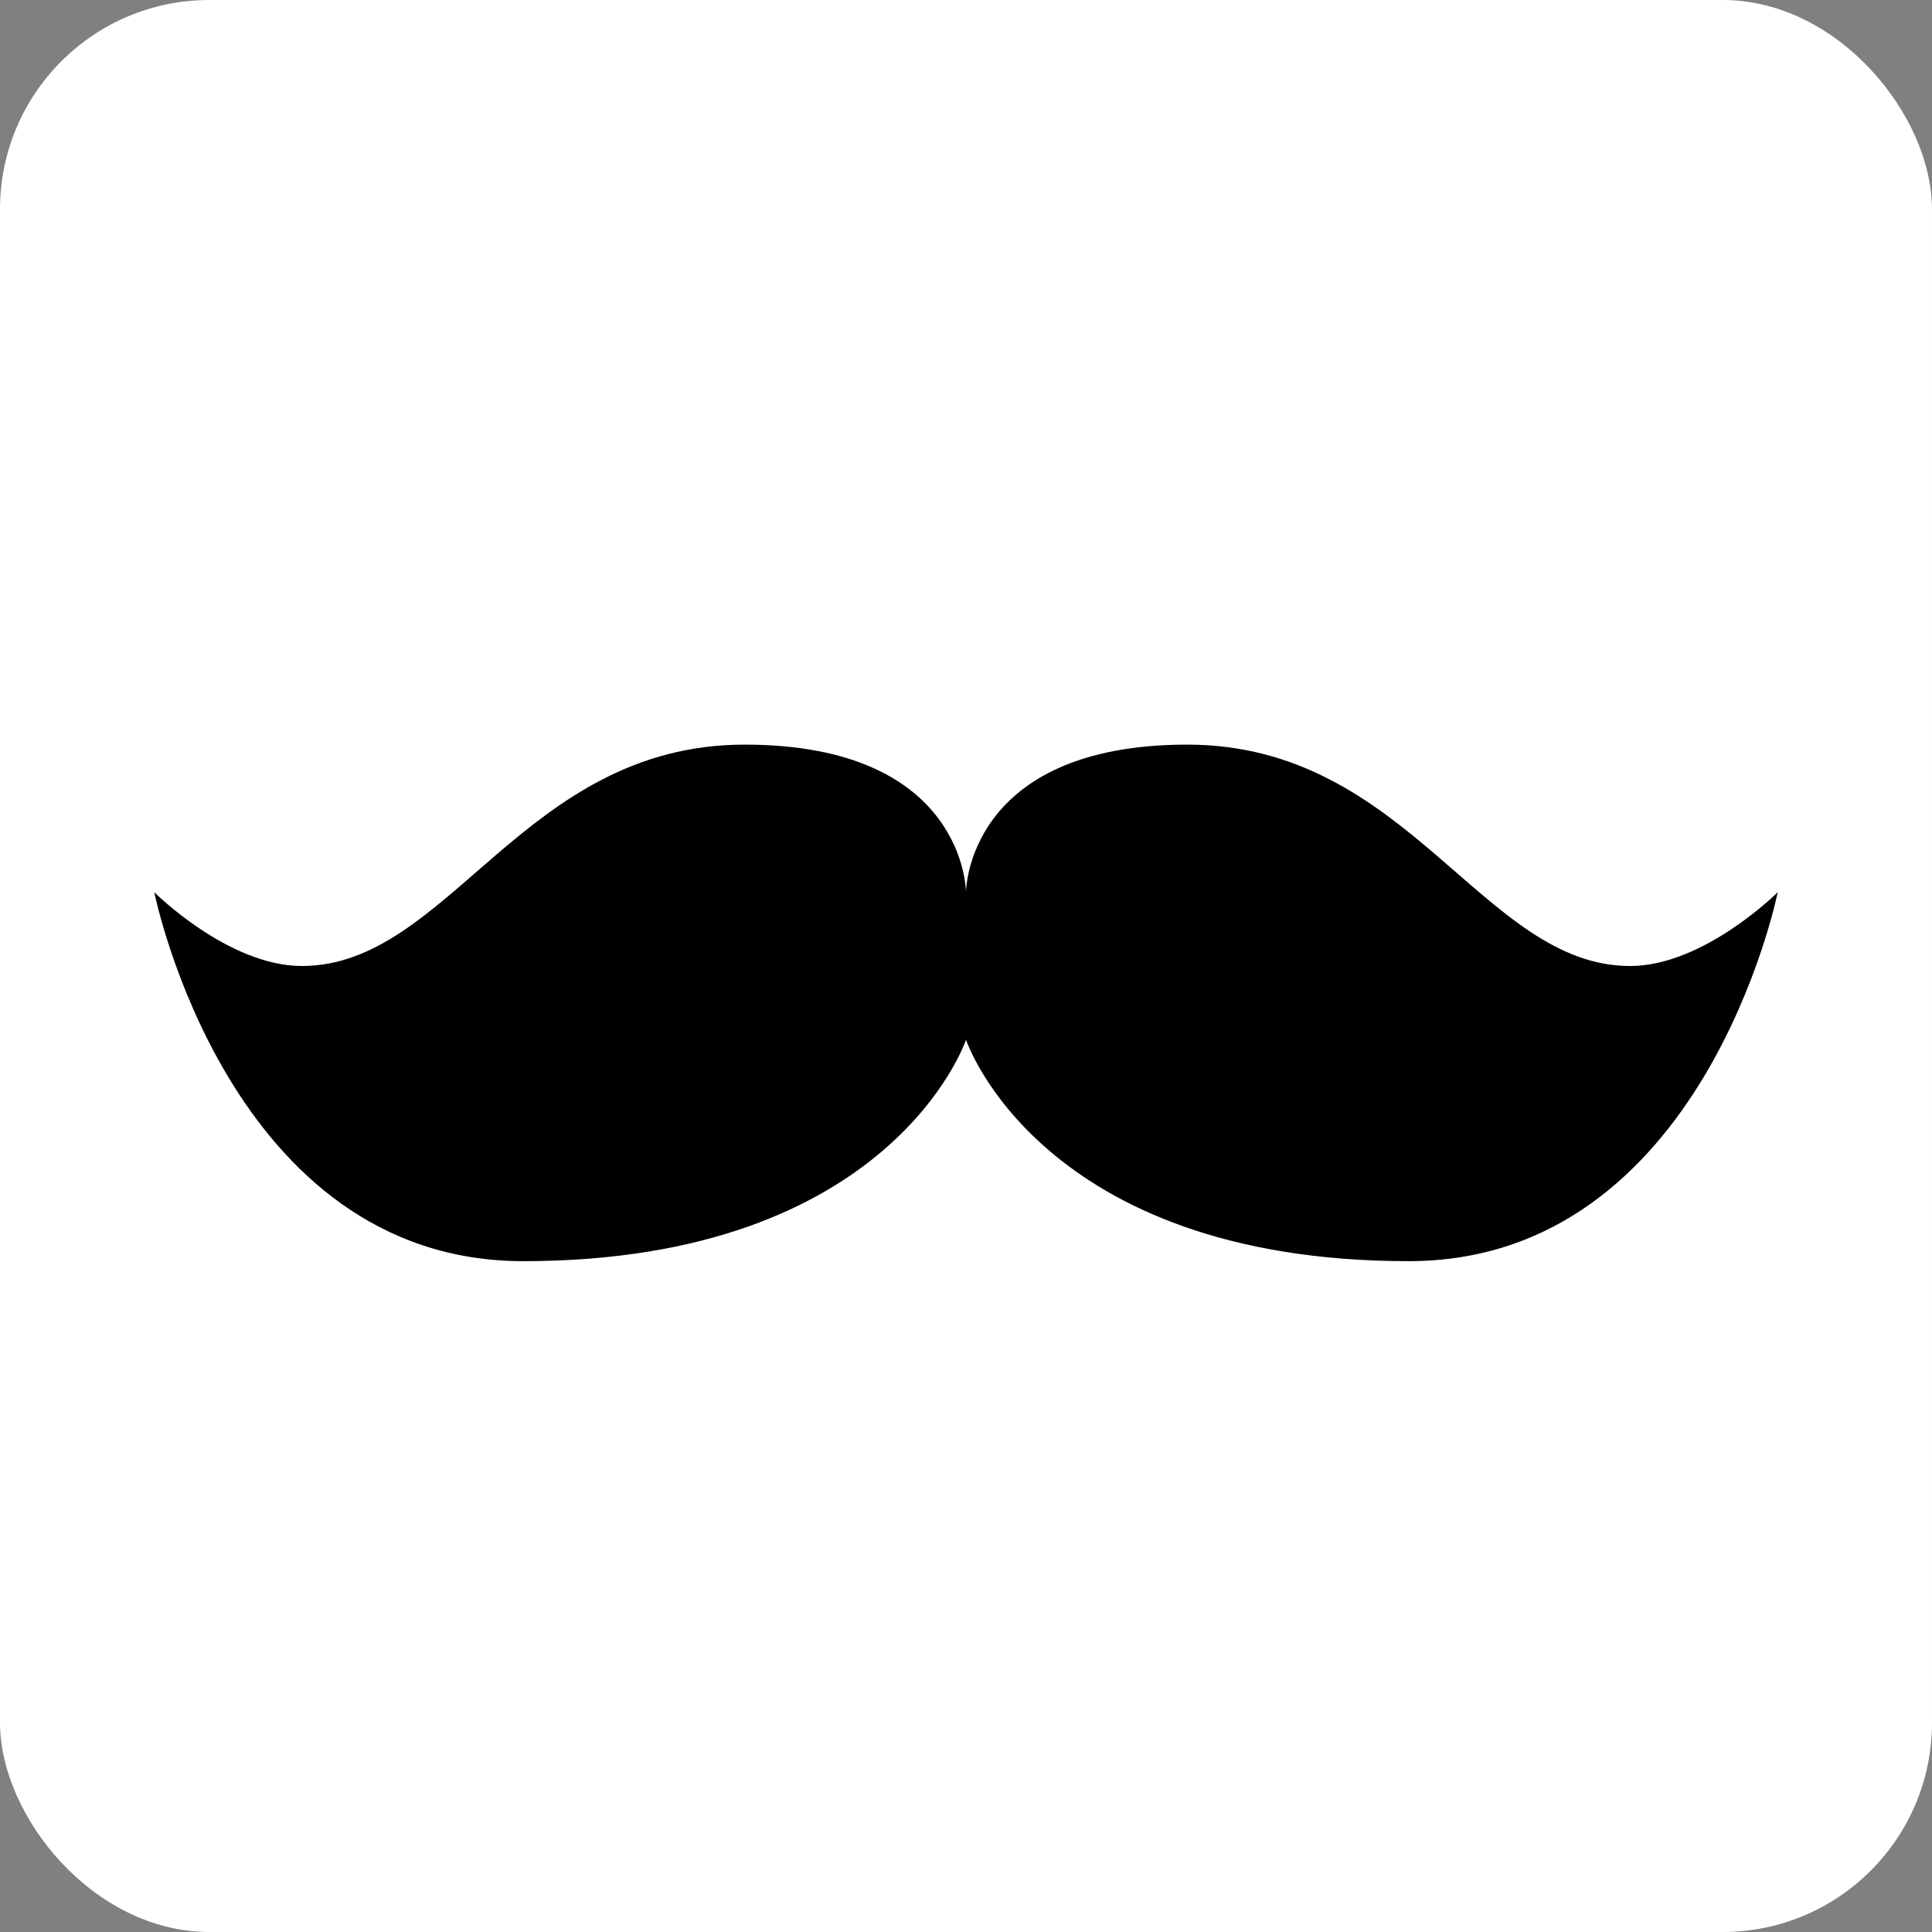
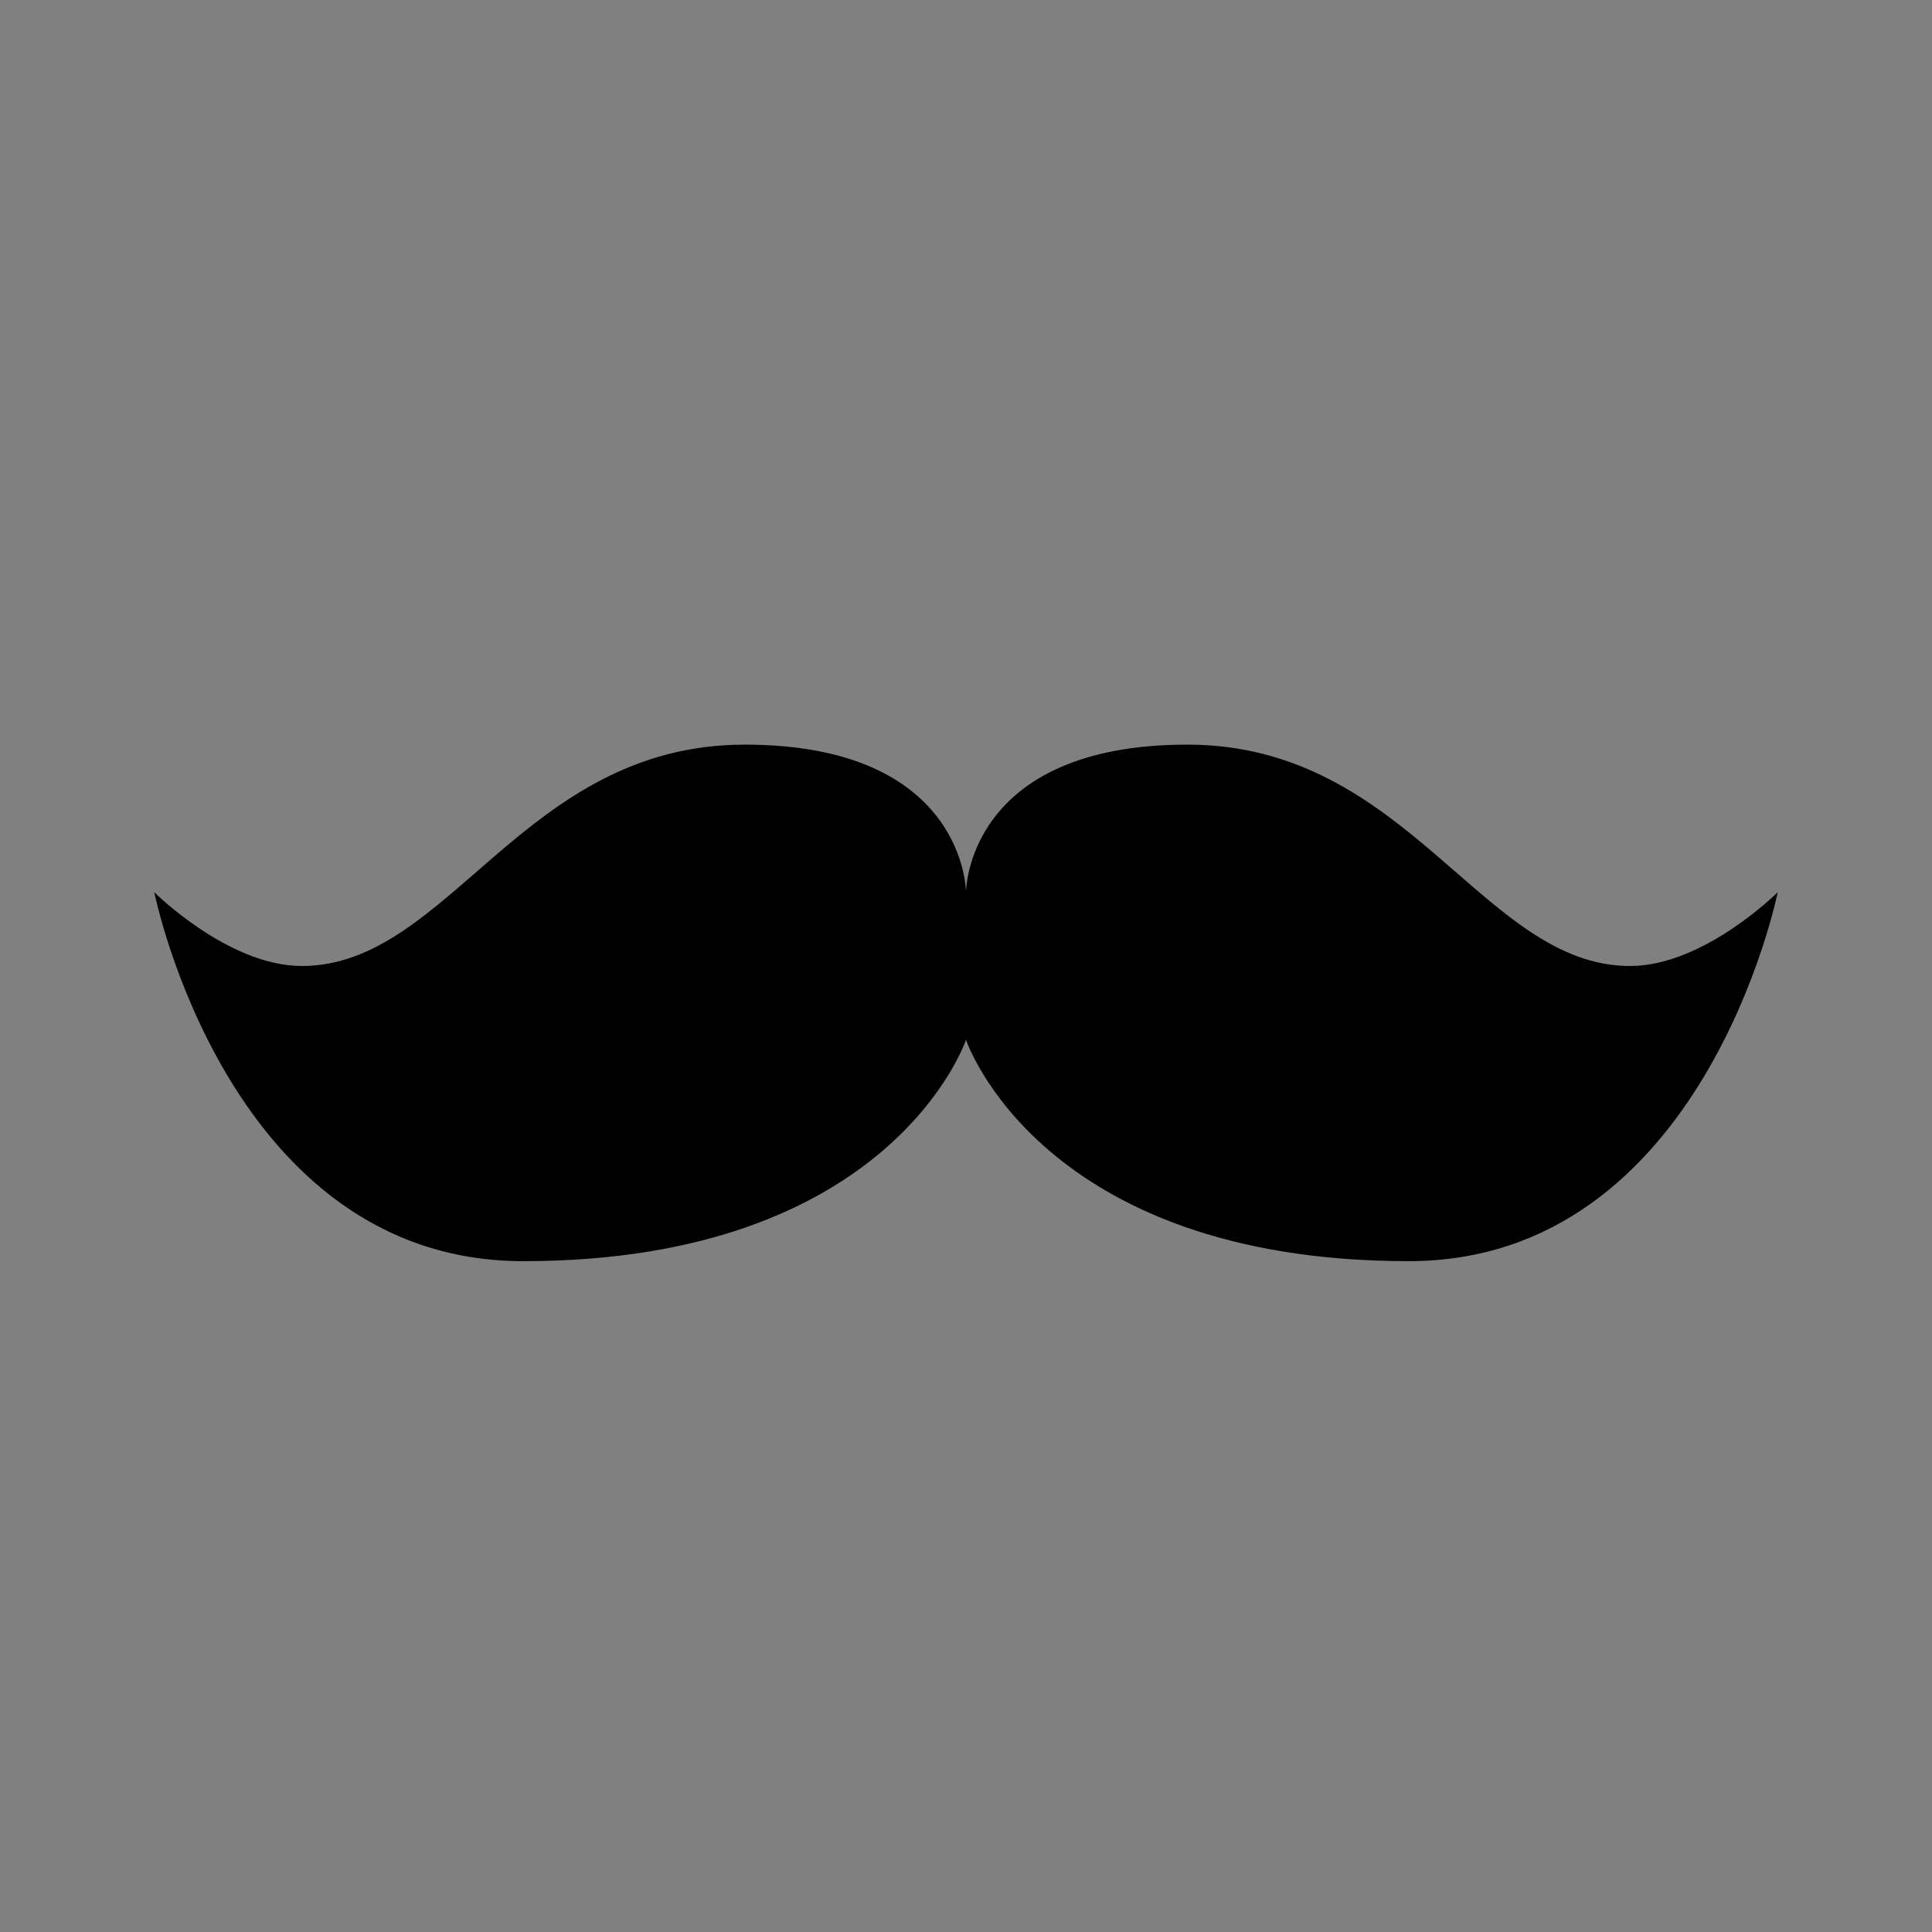
<svg xmlns="http://www.w3.org/2000/svg" width="120" height="120" viewBox="0 0 120 120" fill="none">
  <rect x="0" y="0" width="120" height="120" fill="#808080" stroke="none" />
-   <rect width="120" height="120" rx="13" fill="white" />
  <path d="M101.25 60C92.083 60 87.5 46.25 73.75 46.25C60 46.25 60 55.417 60 55.417C60 55.417 60 46.25 46.25 46.25C32.5 46.25 27.917 60 18.75 60C14.167 60 9.583 55.417 9.583 55.417C9.583 55.417 14.167 78.333 32.5 78.333C55.417 78.333 60 64.583 60 64.583C60 64.583 64.583 78.333 87.5 78.333C105.833 78.333 110.417 55.417 110.417 55.417C110.417 55.417 105.833 60 101.25 60Z" fill="black" />
</svg>